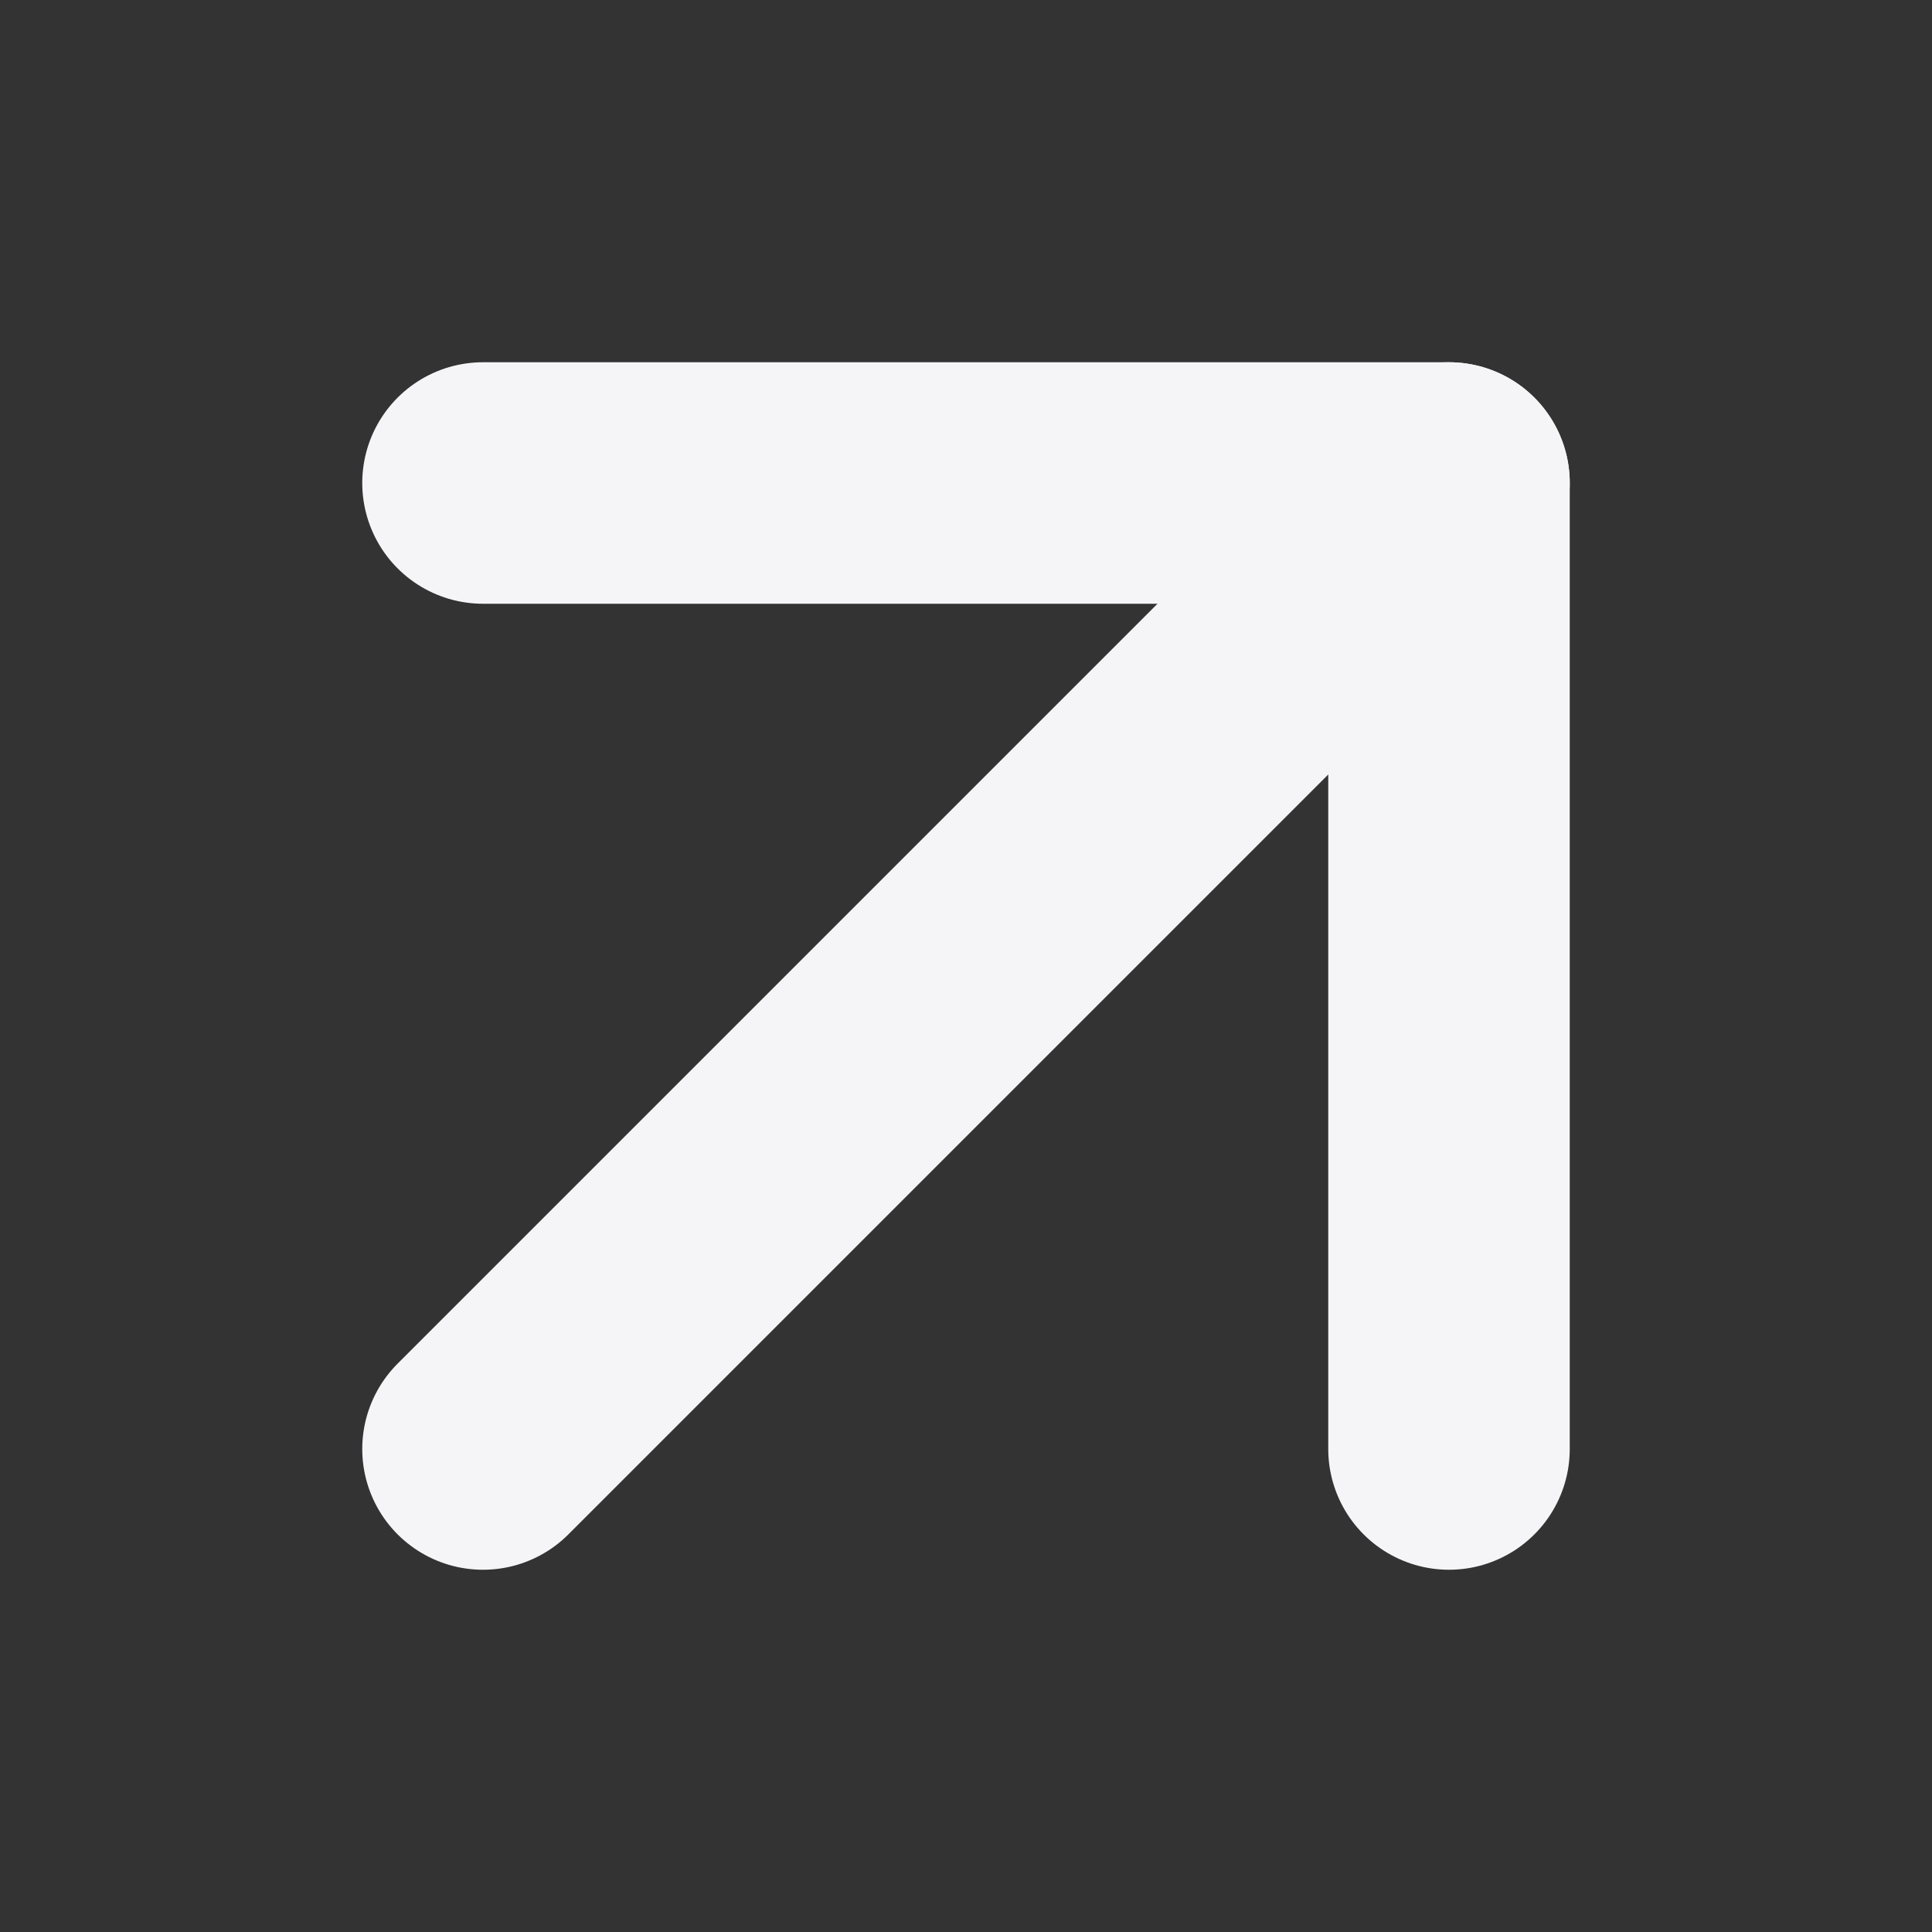
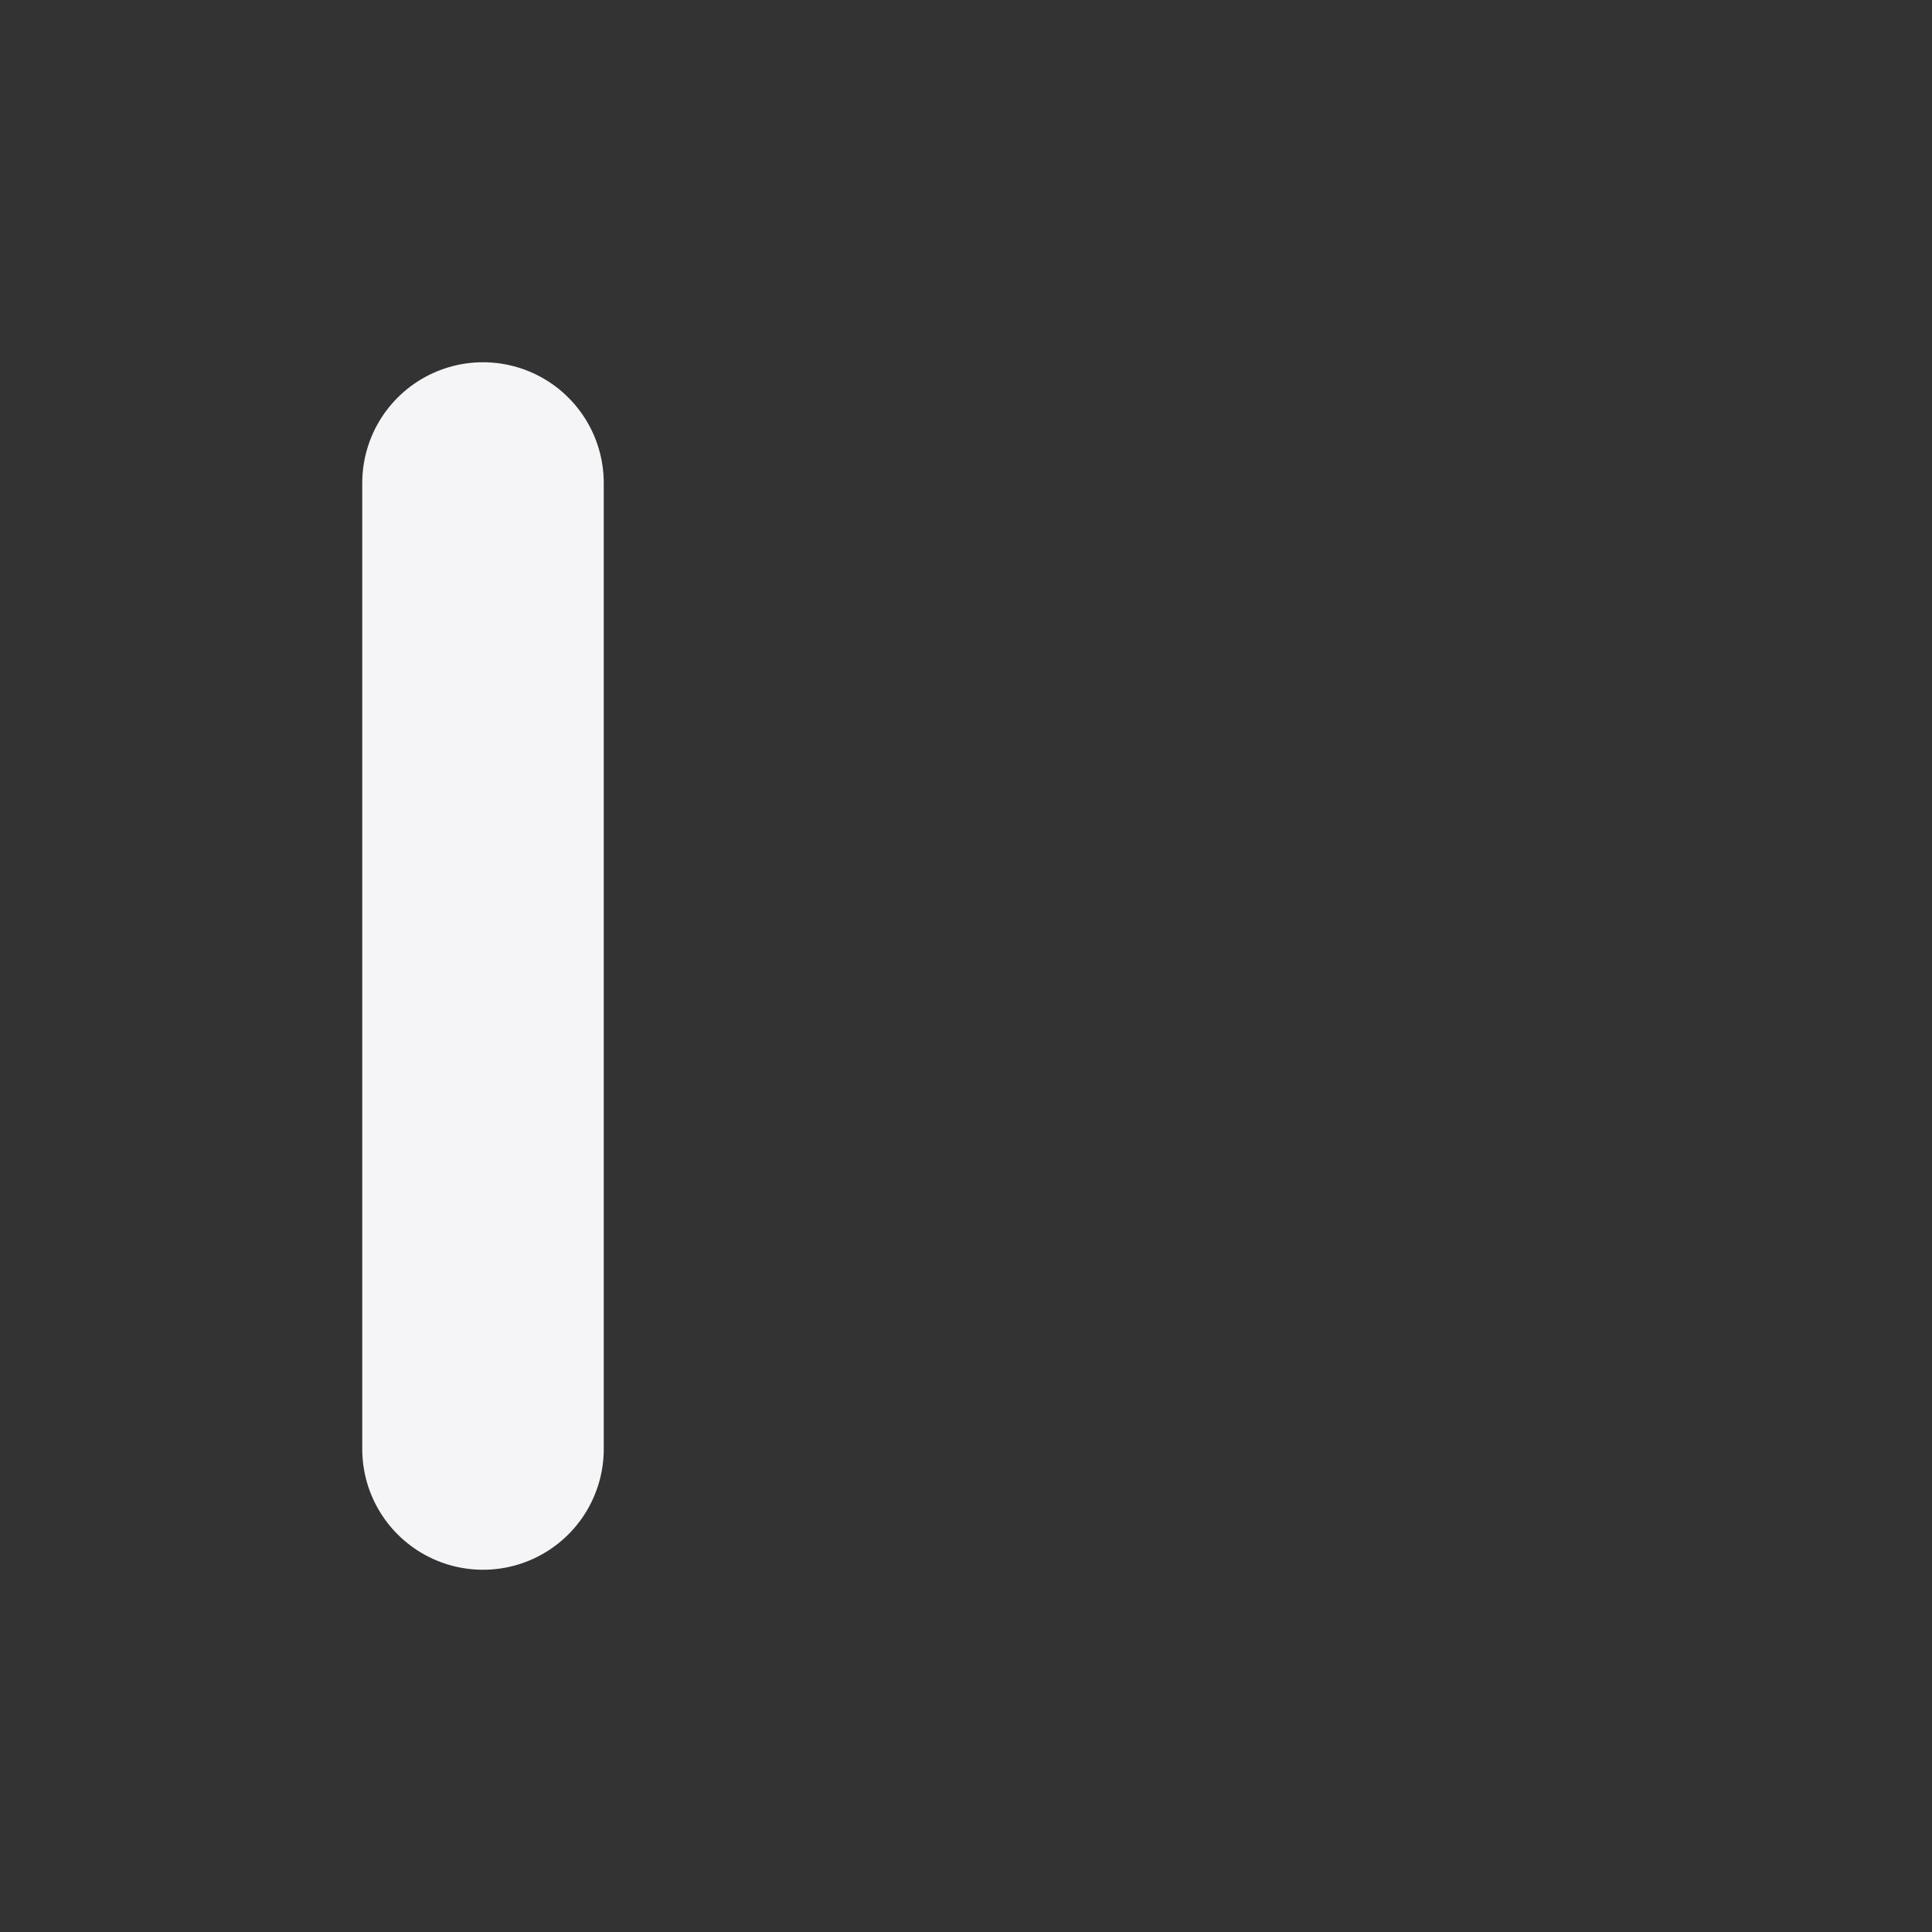
<svg xmlns="http://www.w3.org/2000/svg" width="16" height="16" viewBox="0 0 16 16" fill="none">
  <rect x="0" y="0" width="16" height="16" fill="#333333" stroke="none" />
-   <path d="M4 12L12 4" stroke="#F5F5F7" stroke-width="2" stroke-linecap="round" stroke-linejoin="round" />
-   <path d="M4 4H12V12" stroke="#F5F5F7" stroke-width="2" stroke-linecap="round" stroke-linejoin="round" />
+   <path d="M4 4V12" stroke="#F5F5F7" stroke-width="2" stroke-linecap="round" stroke-linejoin="round" />
</svg>